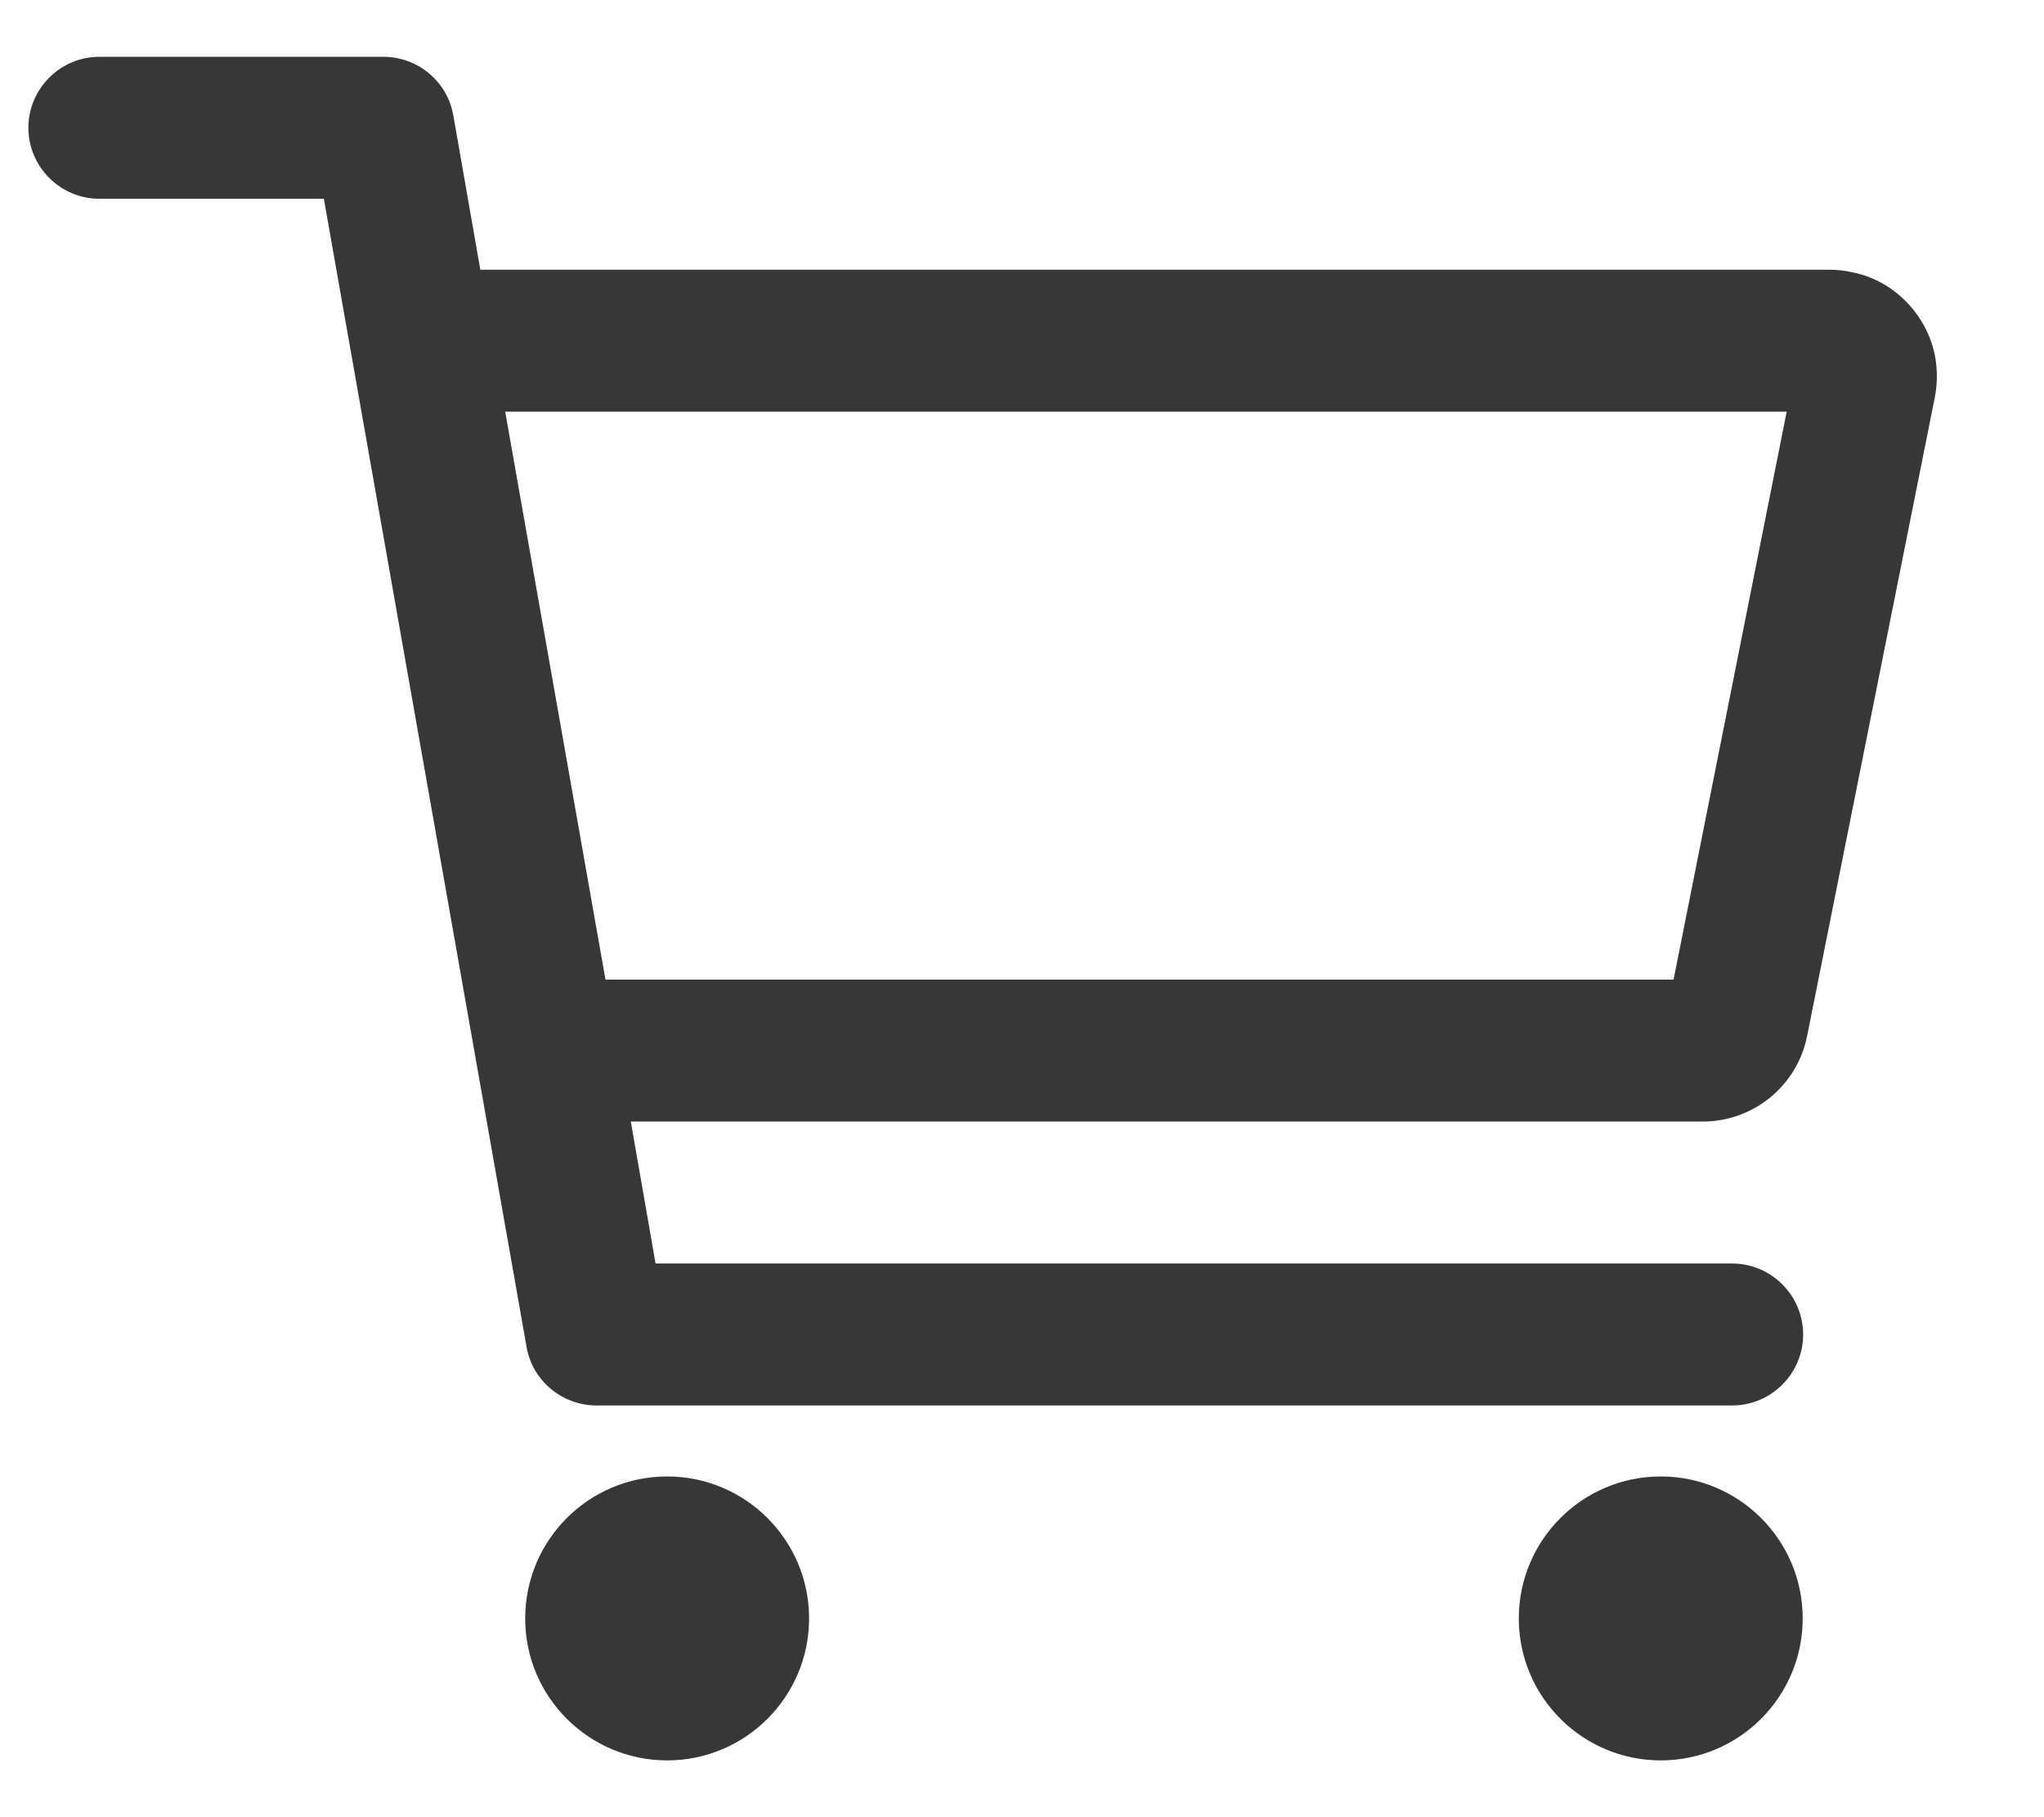
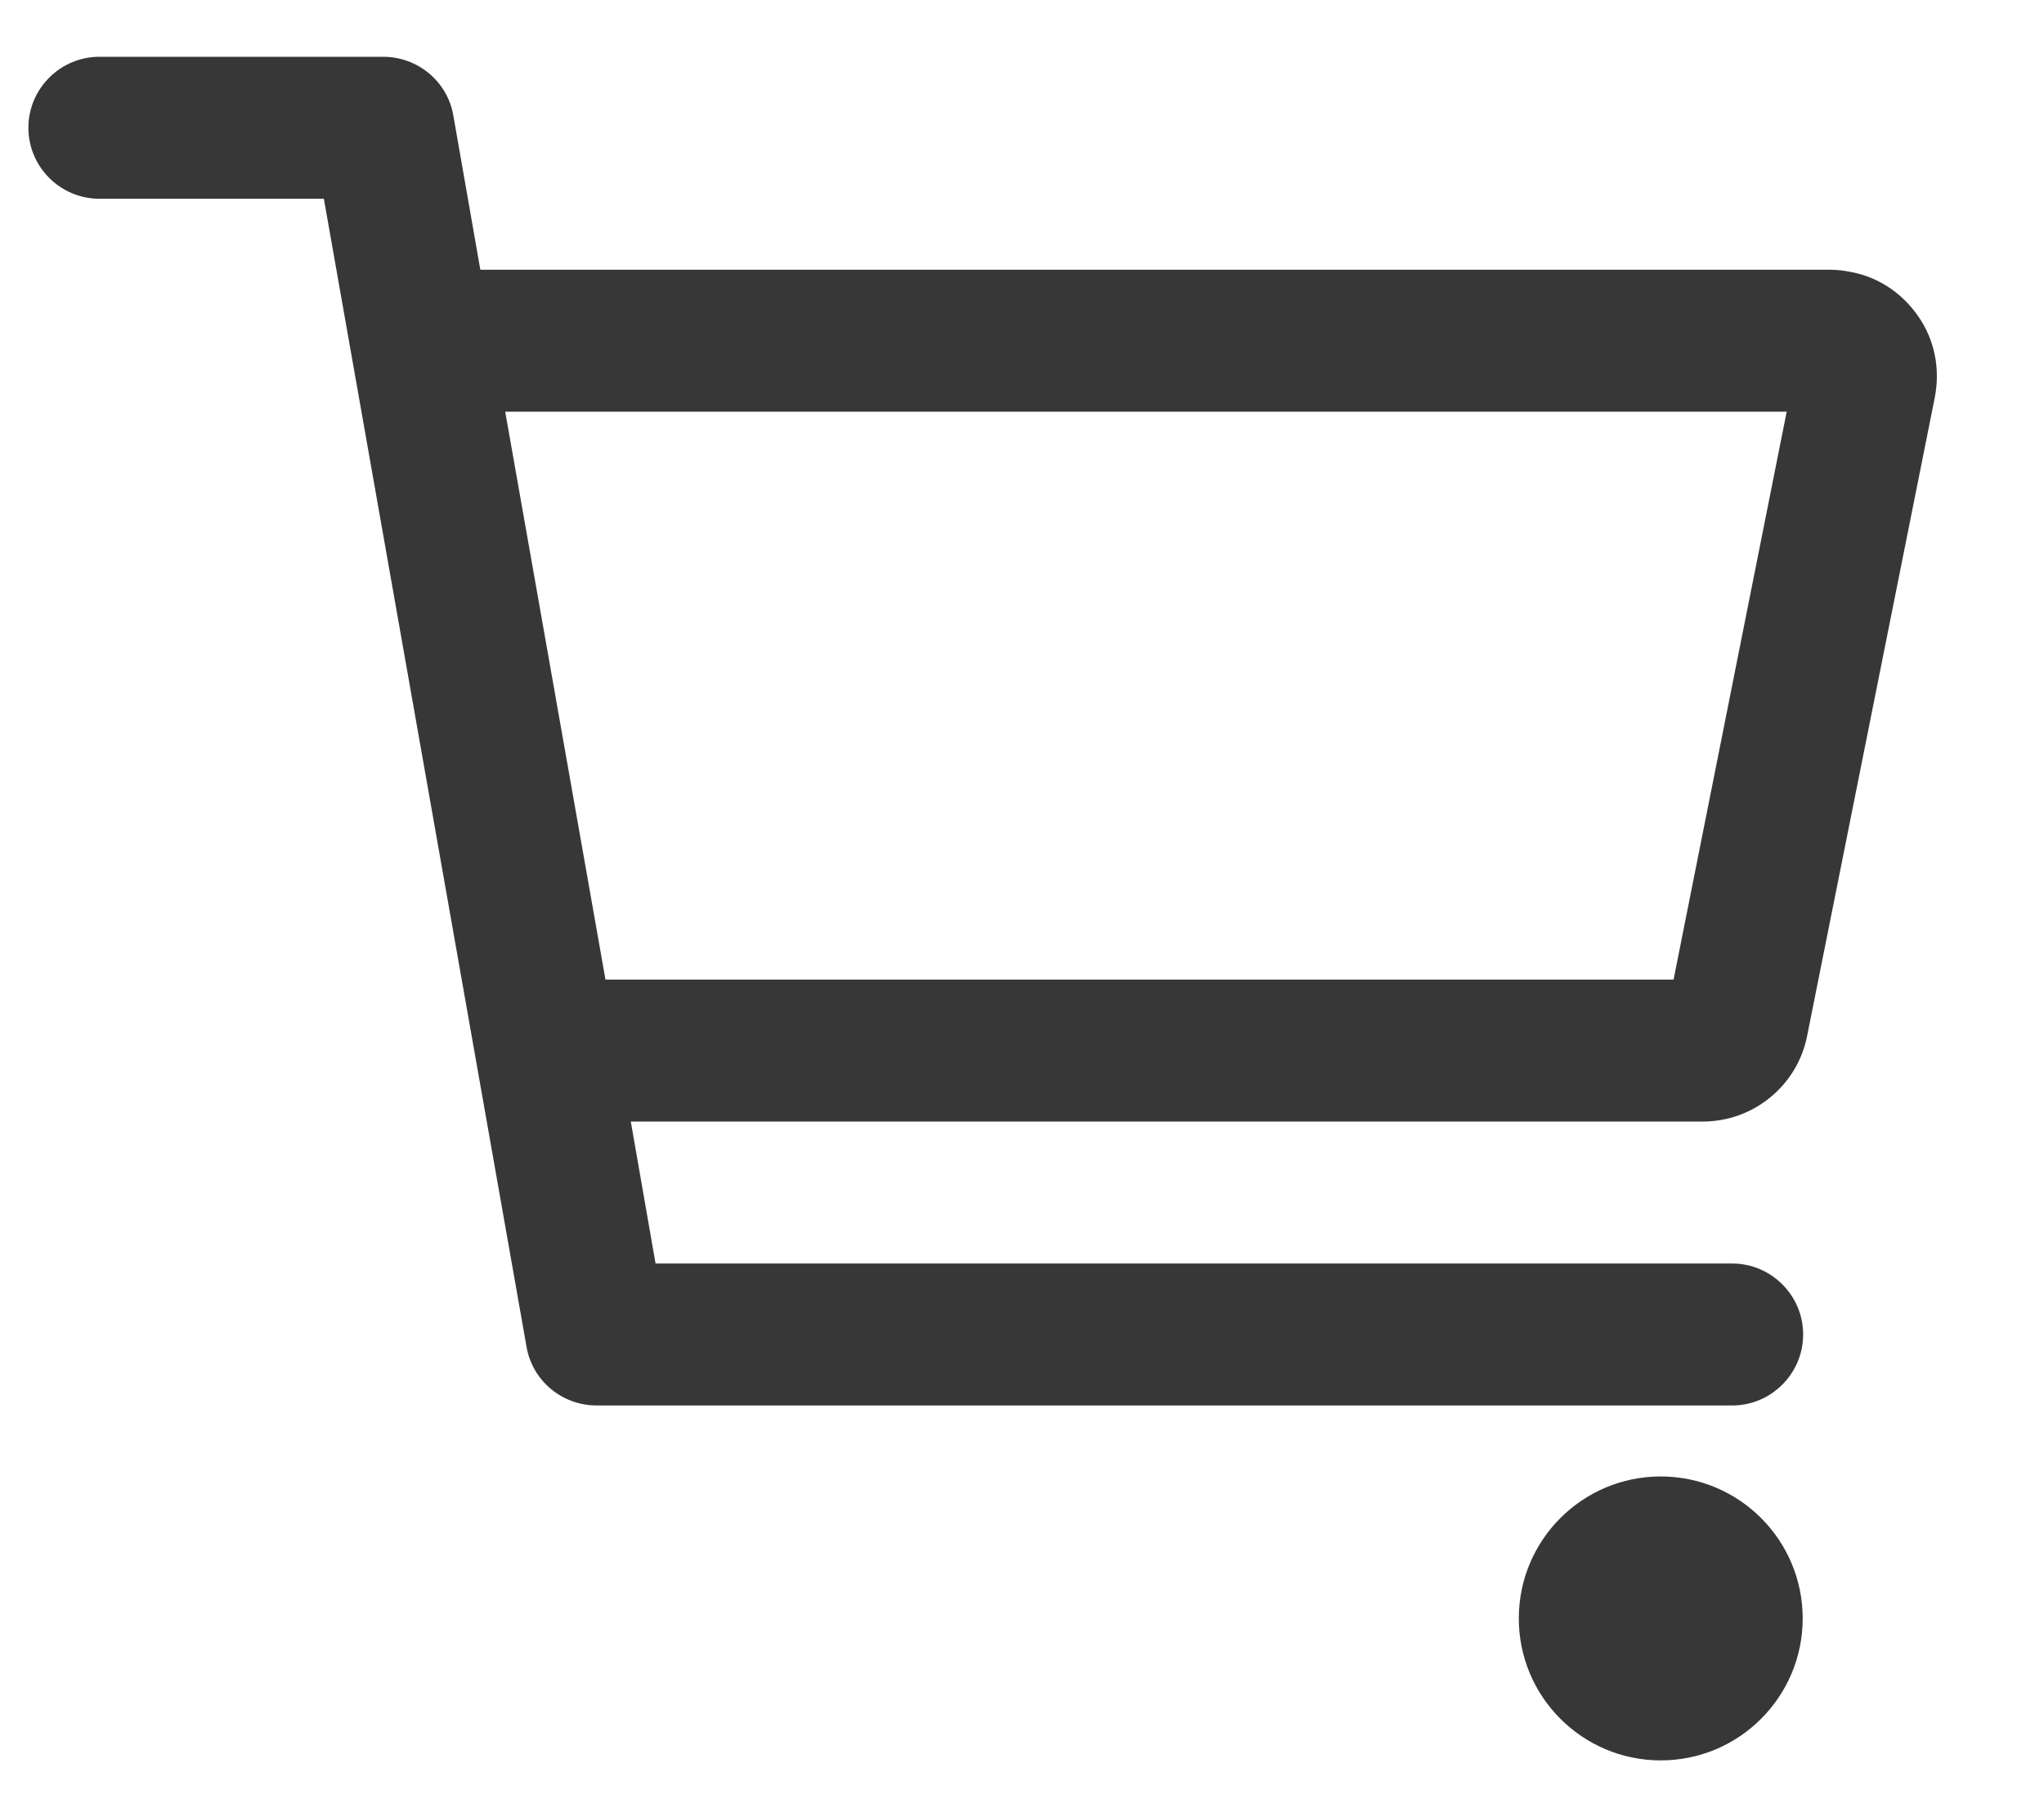
<svg xmlns="http://www.w3.org/2000/svg" width="18" height="16" viewBox="0 0 18 16" fill="none">
-   <path d="M5.875 15.5C6.565 15.5 7.125 14.94 7.125 14.25C7.125 13.56 6.565 13 5.875 13C5.185 13 4.625 13.56 4.625 14.25C4.625 14.94 5.185 15.5 5.875 15.5Z" fill="#373737" />
  <path d="M14.625 15.5C15.315 15.5 15.875 14.94 15.875 14.25C15.875 13.56 15.315 13 14.625 13C13.935 13 13.375 13.56 13.375 14.25C13.375 14.94 13.935 15.5 14.625 15.5Z" fill="#373737" />
  <path d="M16.898 2.793C16.758 2.586 16.547 2.441 16.301 2.395C16.242 2.383 16.18 2.375 16.117 2.375H4.23L3.992 1.016C3.941 0.719 3.68 0.5 3.375 0.5H0.875C0.531 0.5 0.25 0.781 0.25 1.125C0.25 1.469 0.531 1.75 0.875 1.75H2.852L4.637 11.859C4.688 12.156 4.949 12.375 5.254 12.375H15.254C15.598 12.375 15.879 12.094 15.879 11.75C15.879 11.406 15.598 11.125 15.254 11.125H5.773L5.555 9.875H14.996C15.441 9.875 15.828 9.559 15.914 9.121L17.039 3.496C17.086 3.25 17.039 3 16.898 2.793ZM14.738 8.625H5.332L4.449 3.625H15.734L14.738 8.625Z" fill="#373737" />
</svg>